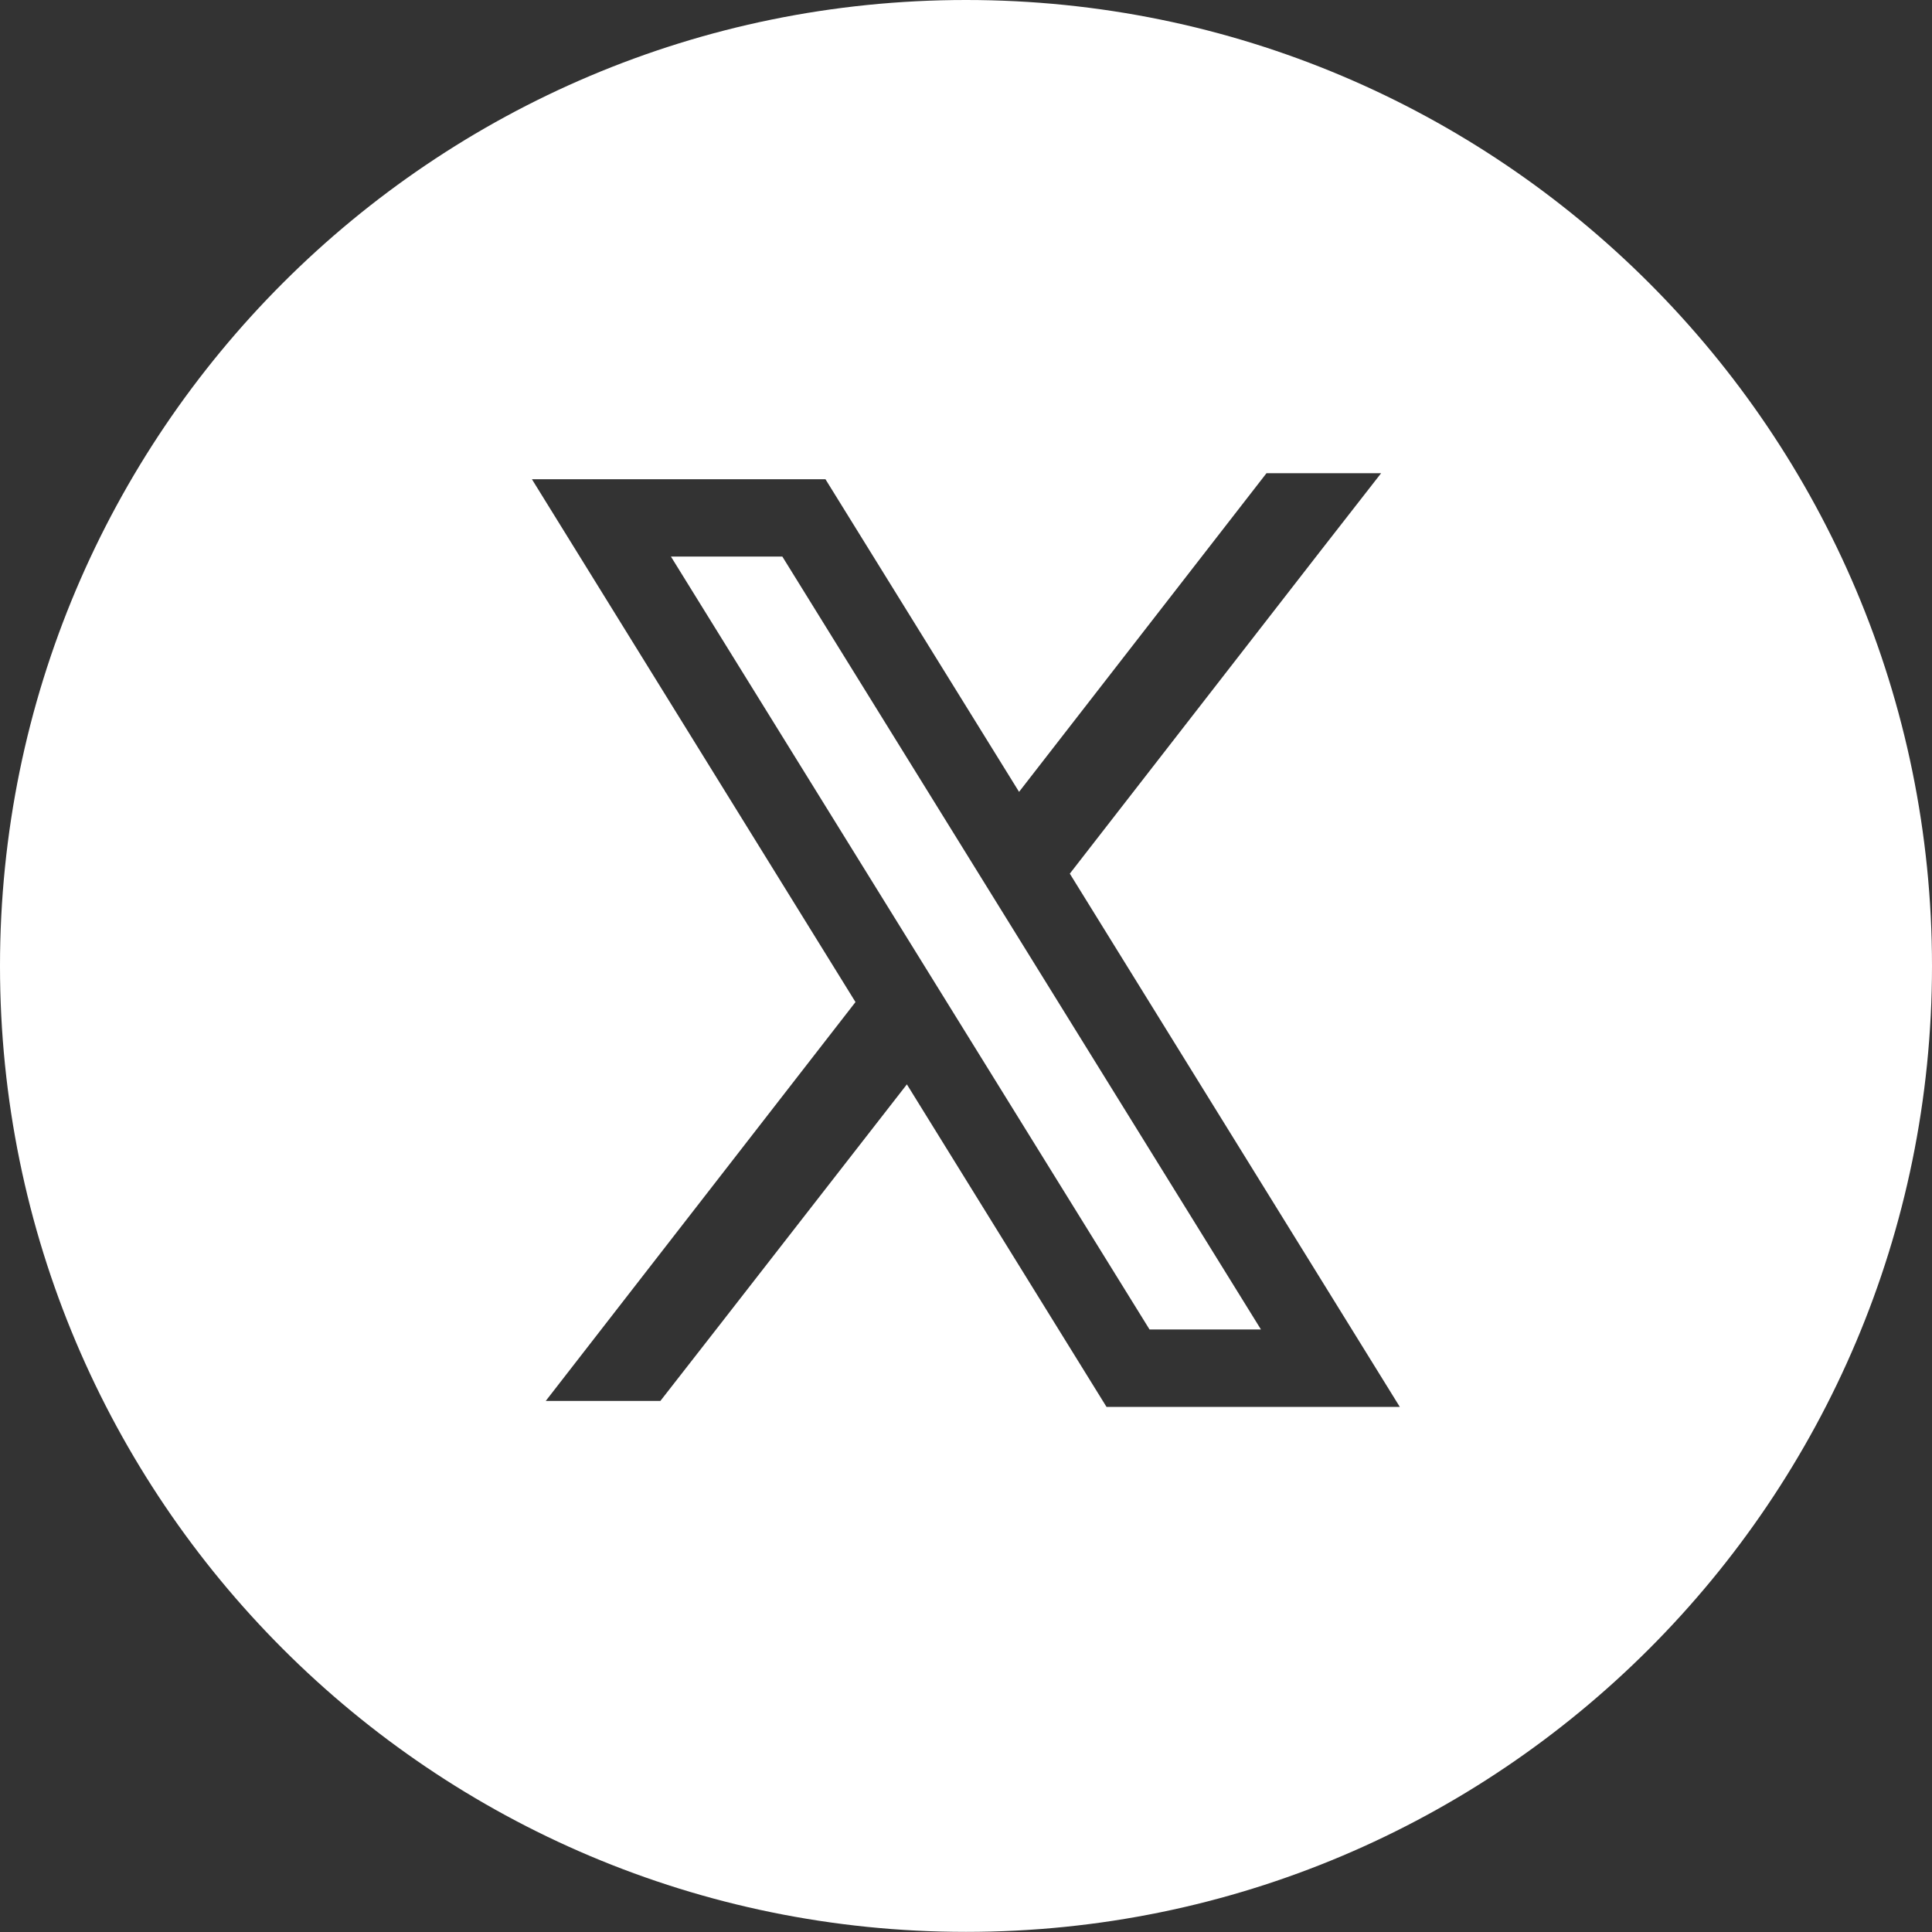
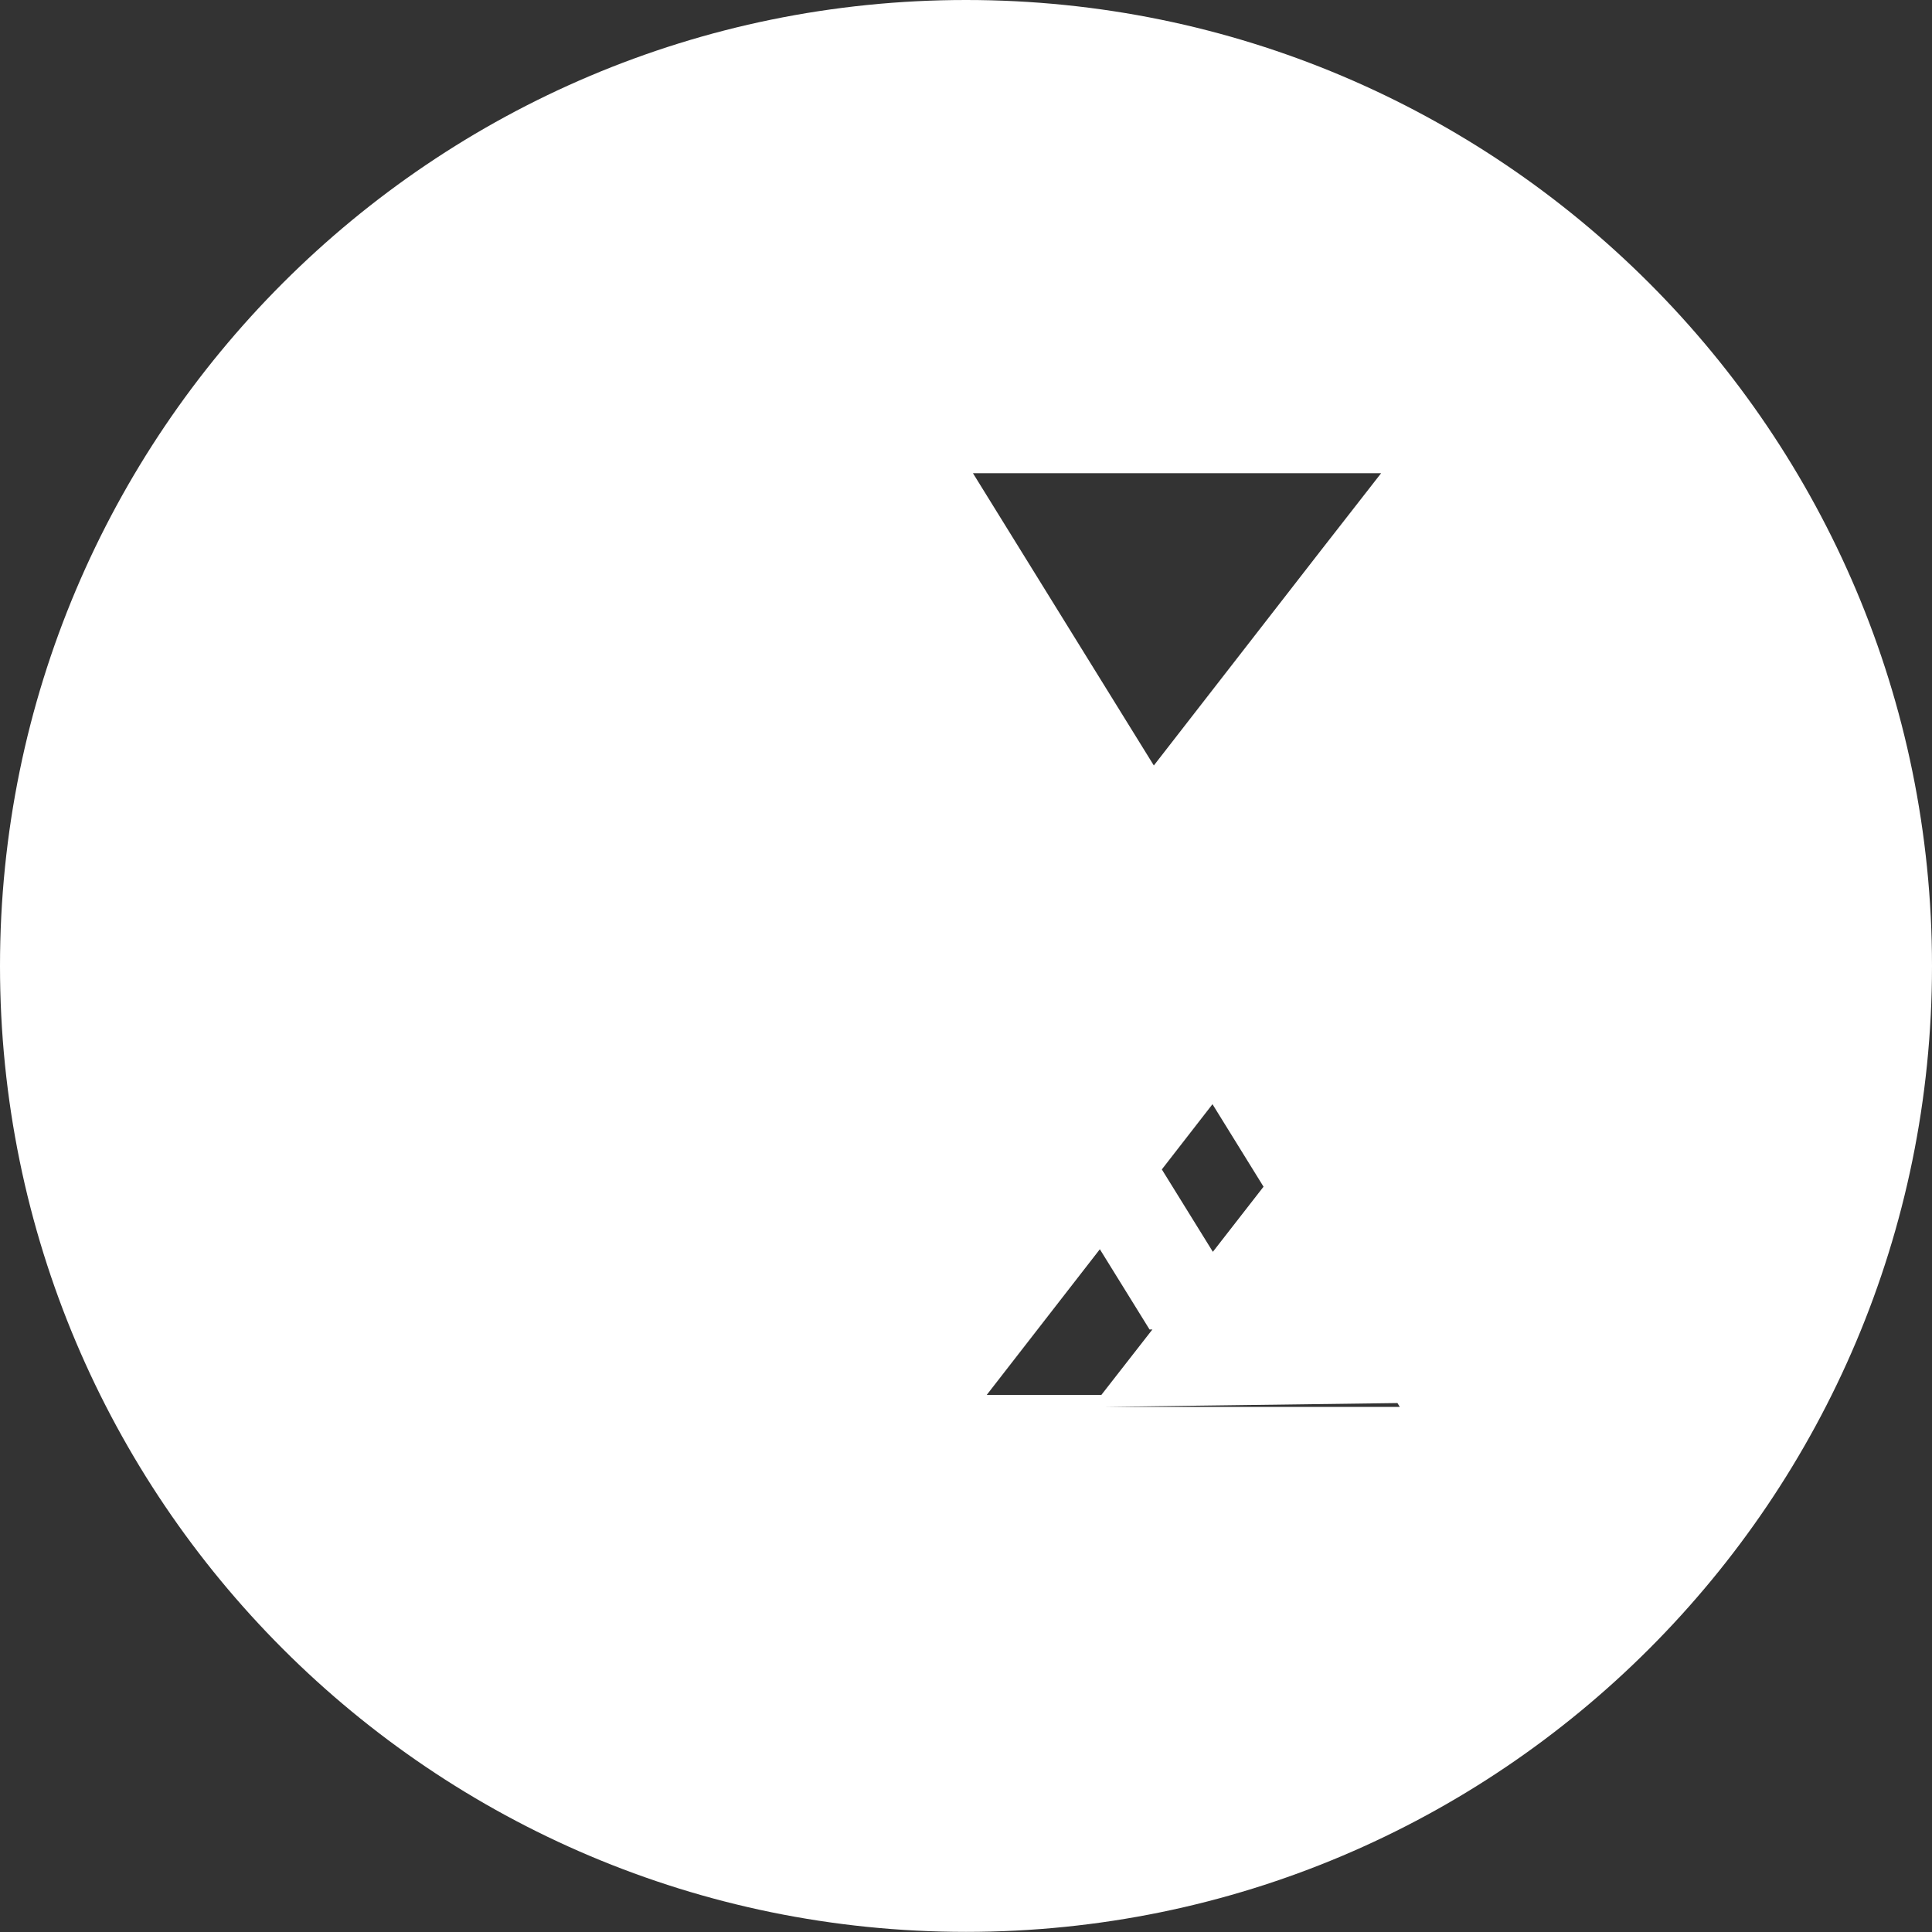
<svg xmlns="http://www.w3.org/2000/svg" id="Layer_1" data-name="Layer 1" viewBox="0 0 150 150">
  <rect x="0" y="0" width="150" height="150" fill="#333333" stroke="none" />
  <defs>
    <style>
      .cls-1 {
        fill: #fff;
        stroke-width: 0px;
      }
    </style>
  </defs>
-   <path class="cls-1" d="m85.89,109.23h22.79l-25.62-41.4,19.49-25.09h0l4.68-6h-8.9l-19.21,24.74-15.03-24.27h-22.79l25.12,40.59-24.05,30.97h8.9l4.68-6h0l14.46-18.58,15.53,25.09-.06-.03Zm-25.15-66.02l37.16,60.01h-8.65l-37.16-60.01s8.65,0,8.65,0Zm89.26,31.78c0,41.42-33.58,75-75,75S0,116.42,0,75,33.58,0,75,0s75,33.58,75,75Z" />
+   <path class="cls-1" d="m85.89,109.23h22.79l-25.62-41.4,19.49-25.09h0l4.68-6h-8.9h-22.79l25.12,40.59-24.05,30.97h8.9l4.68-6h0l14.46-18.58,15.53,25.09-.06-.03Zm-25.15-66.02l37.16,60.01h-8.65l-37.16-60.01s8.65,0,8.65,0Zm89.26,31.78c0,41.42-33.58,75-75,75S0,116.42,0,75,33.58,0,75,0s75,33.58,75,75Z" />
</svg>